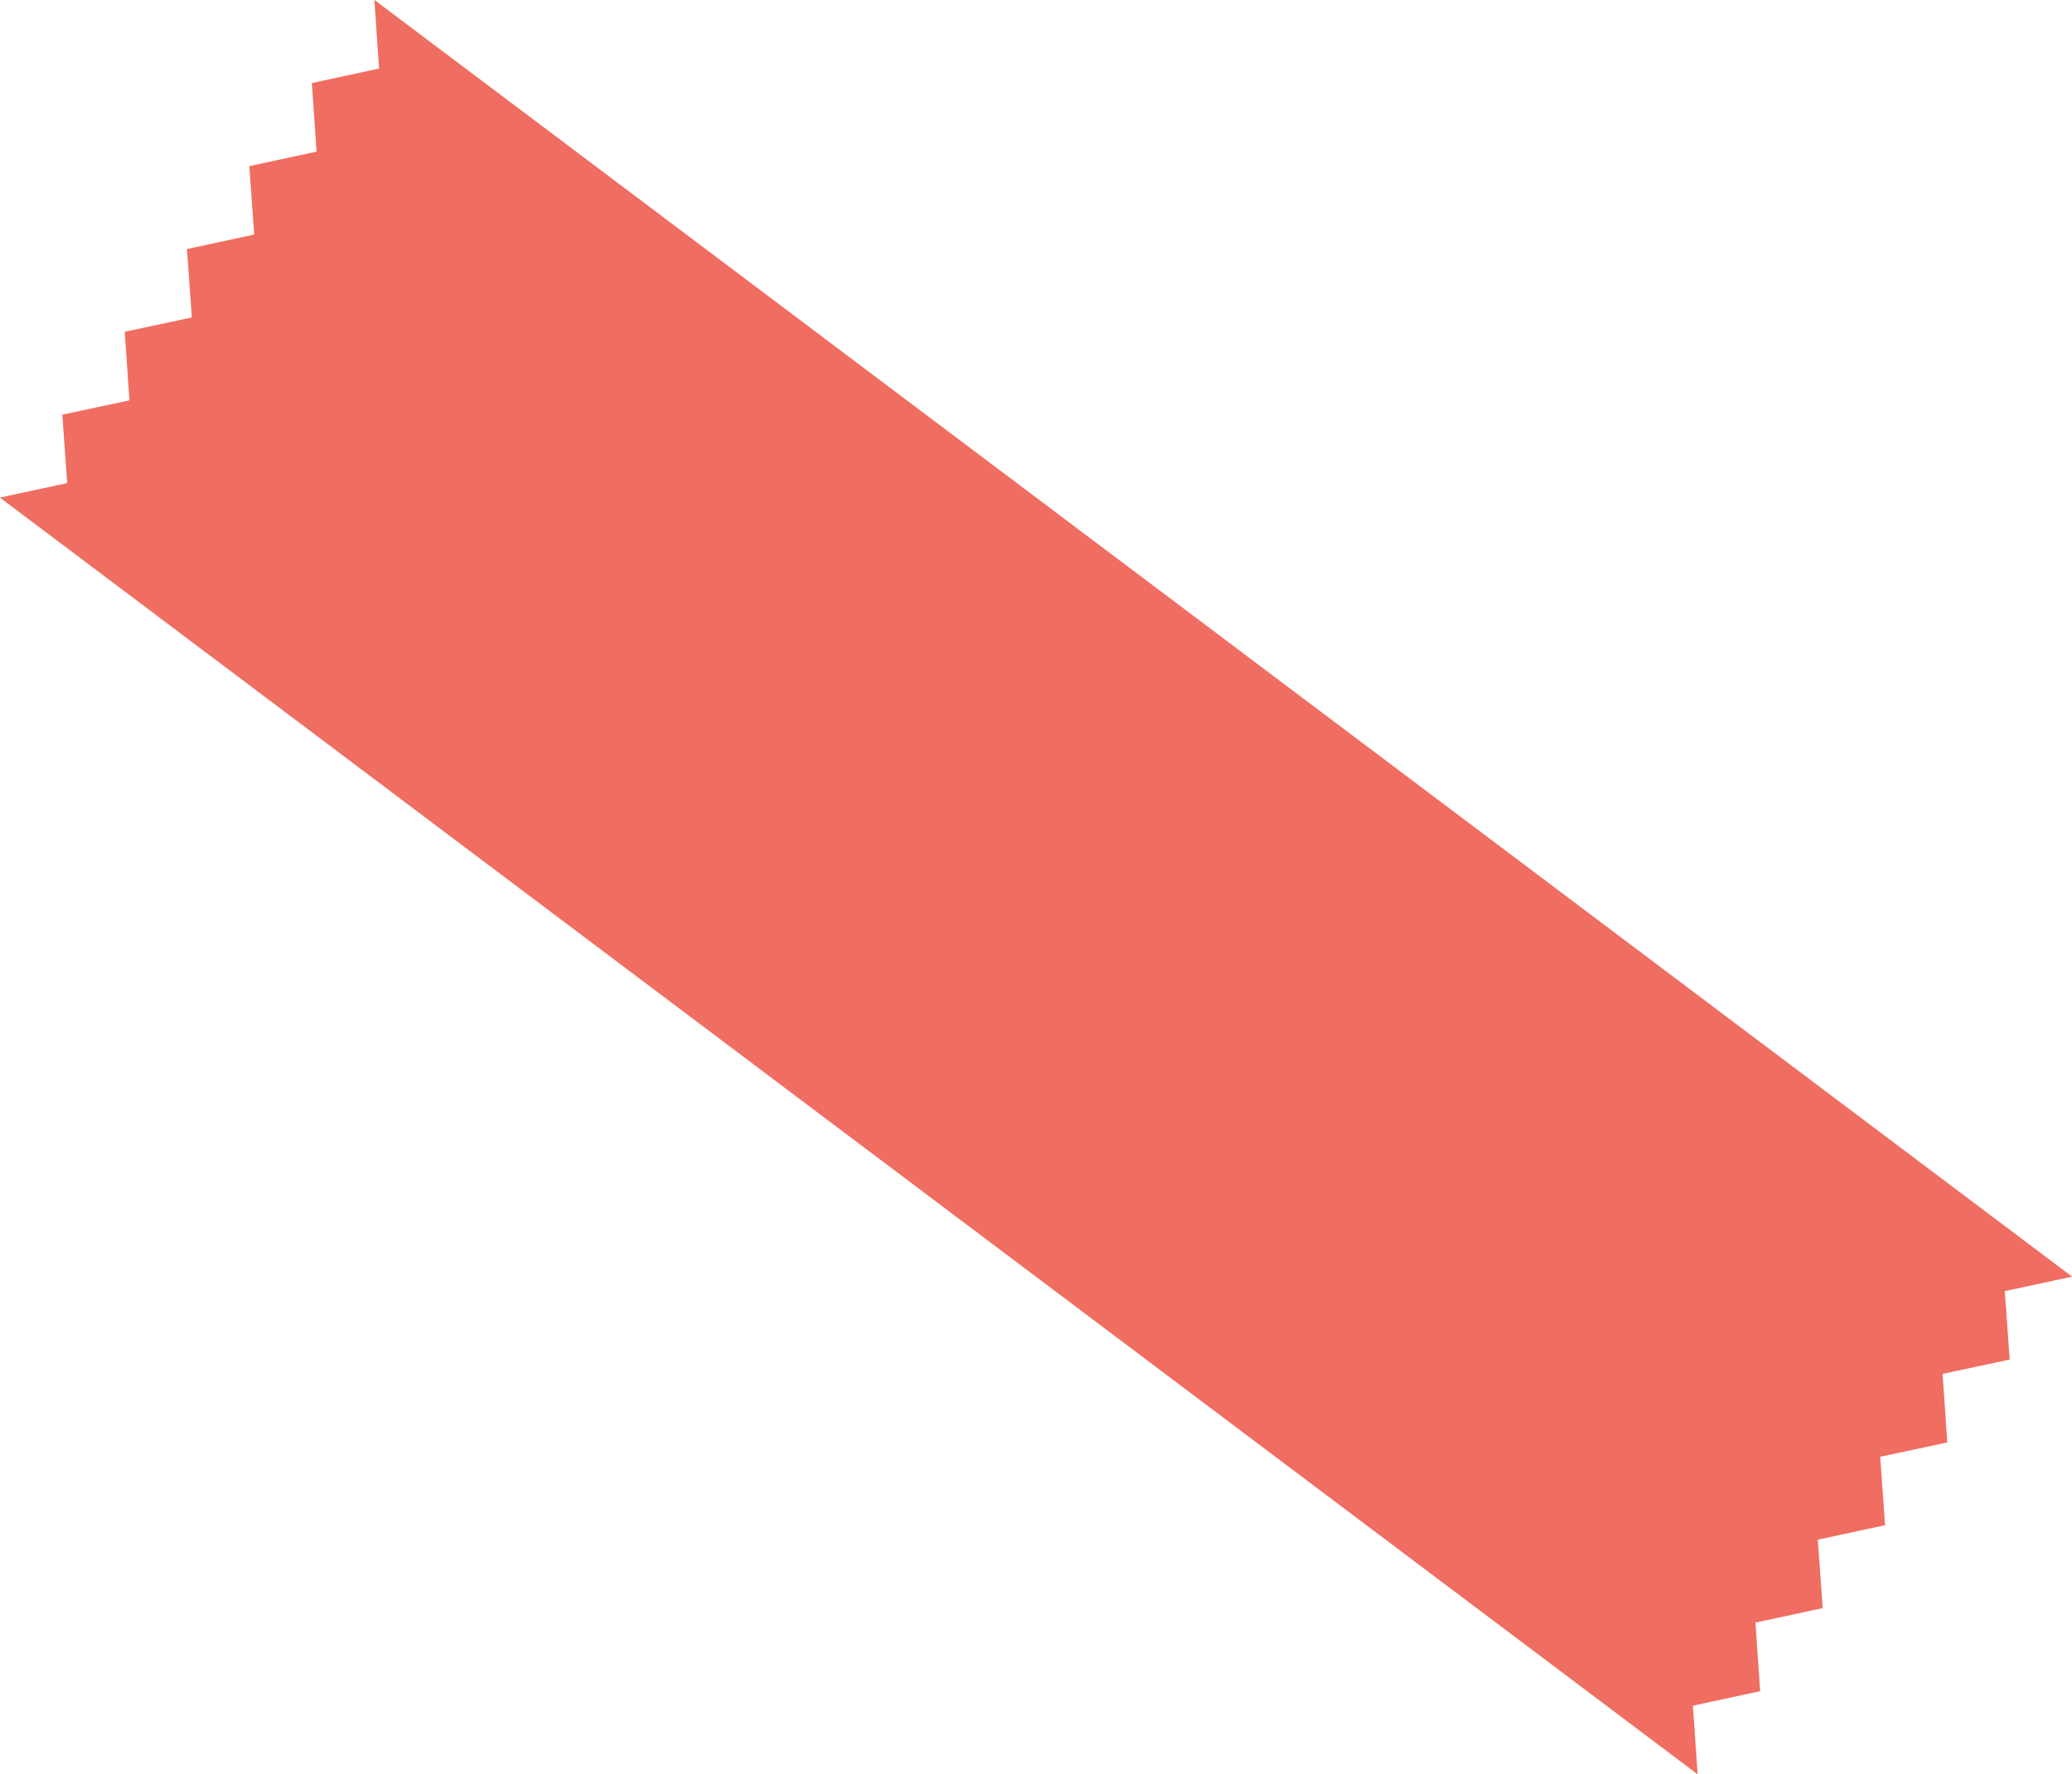
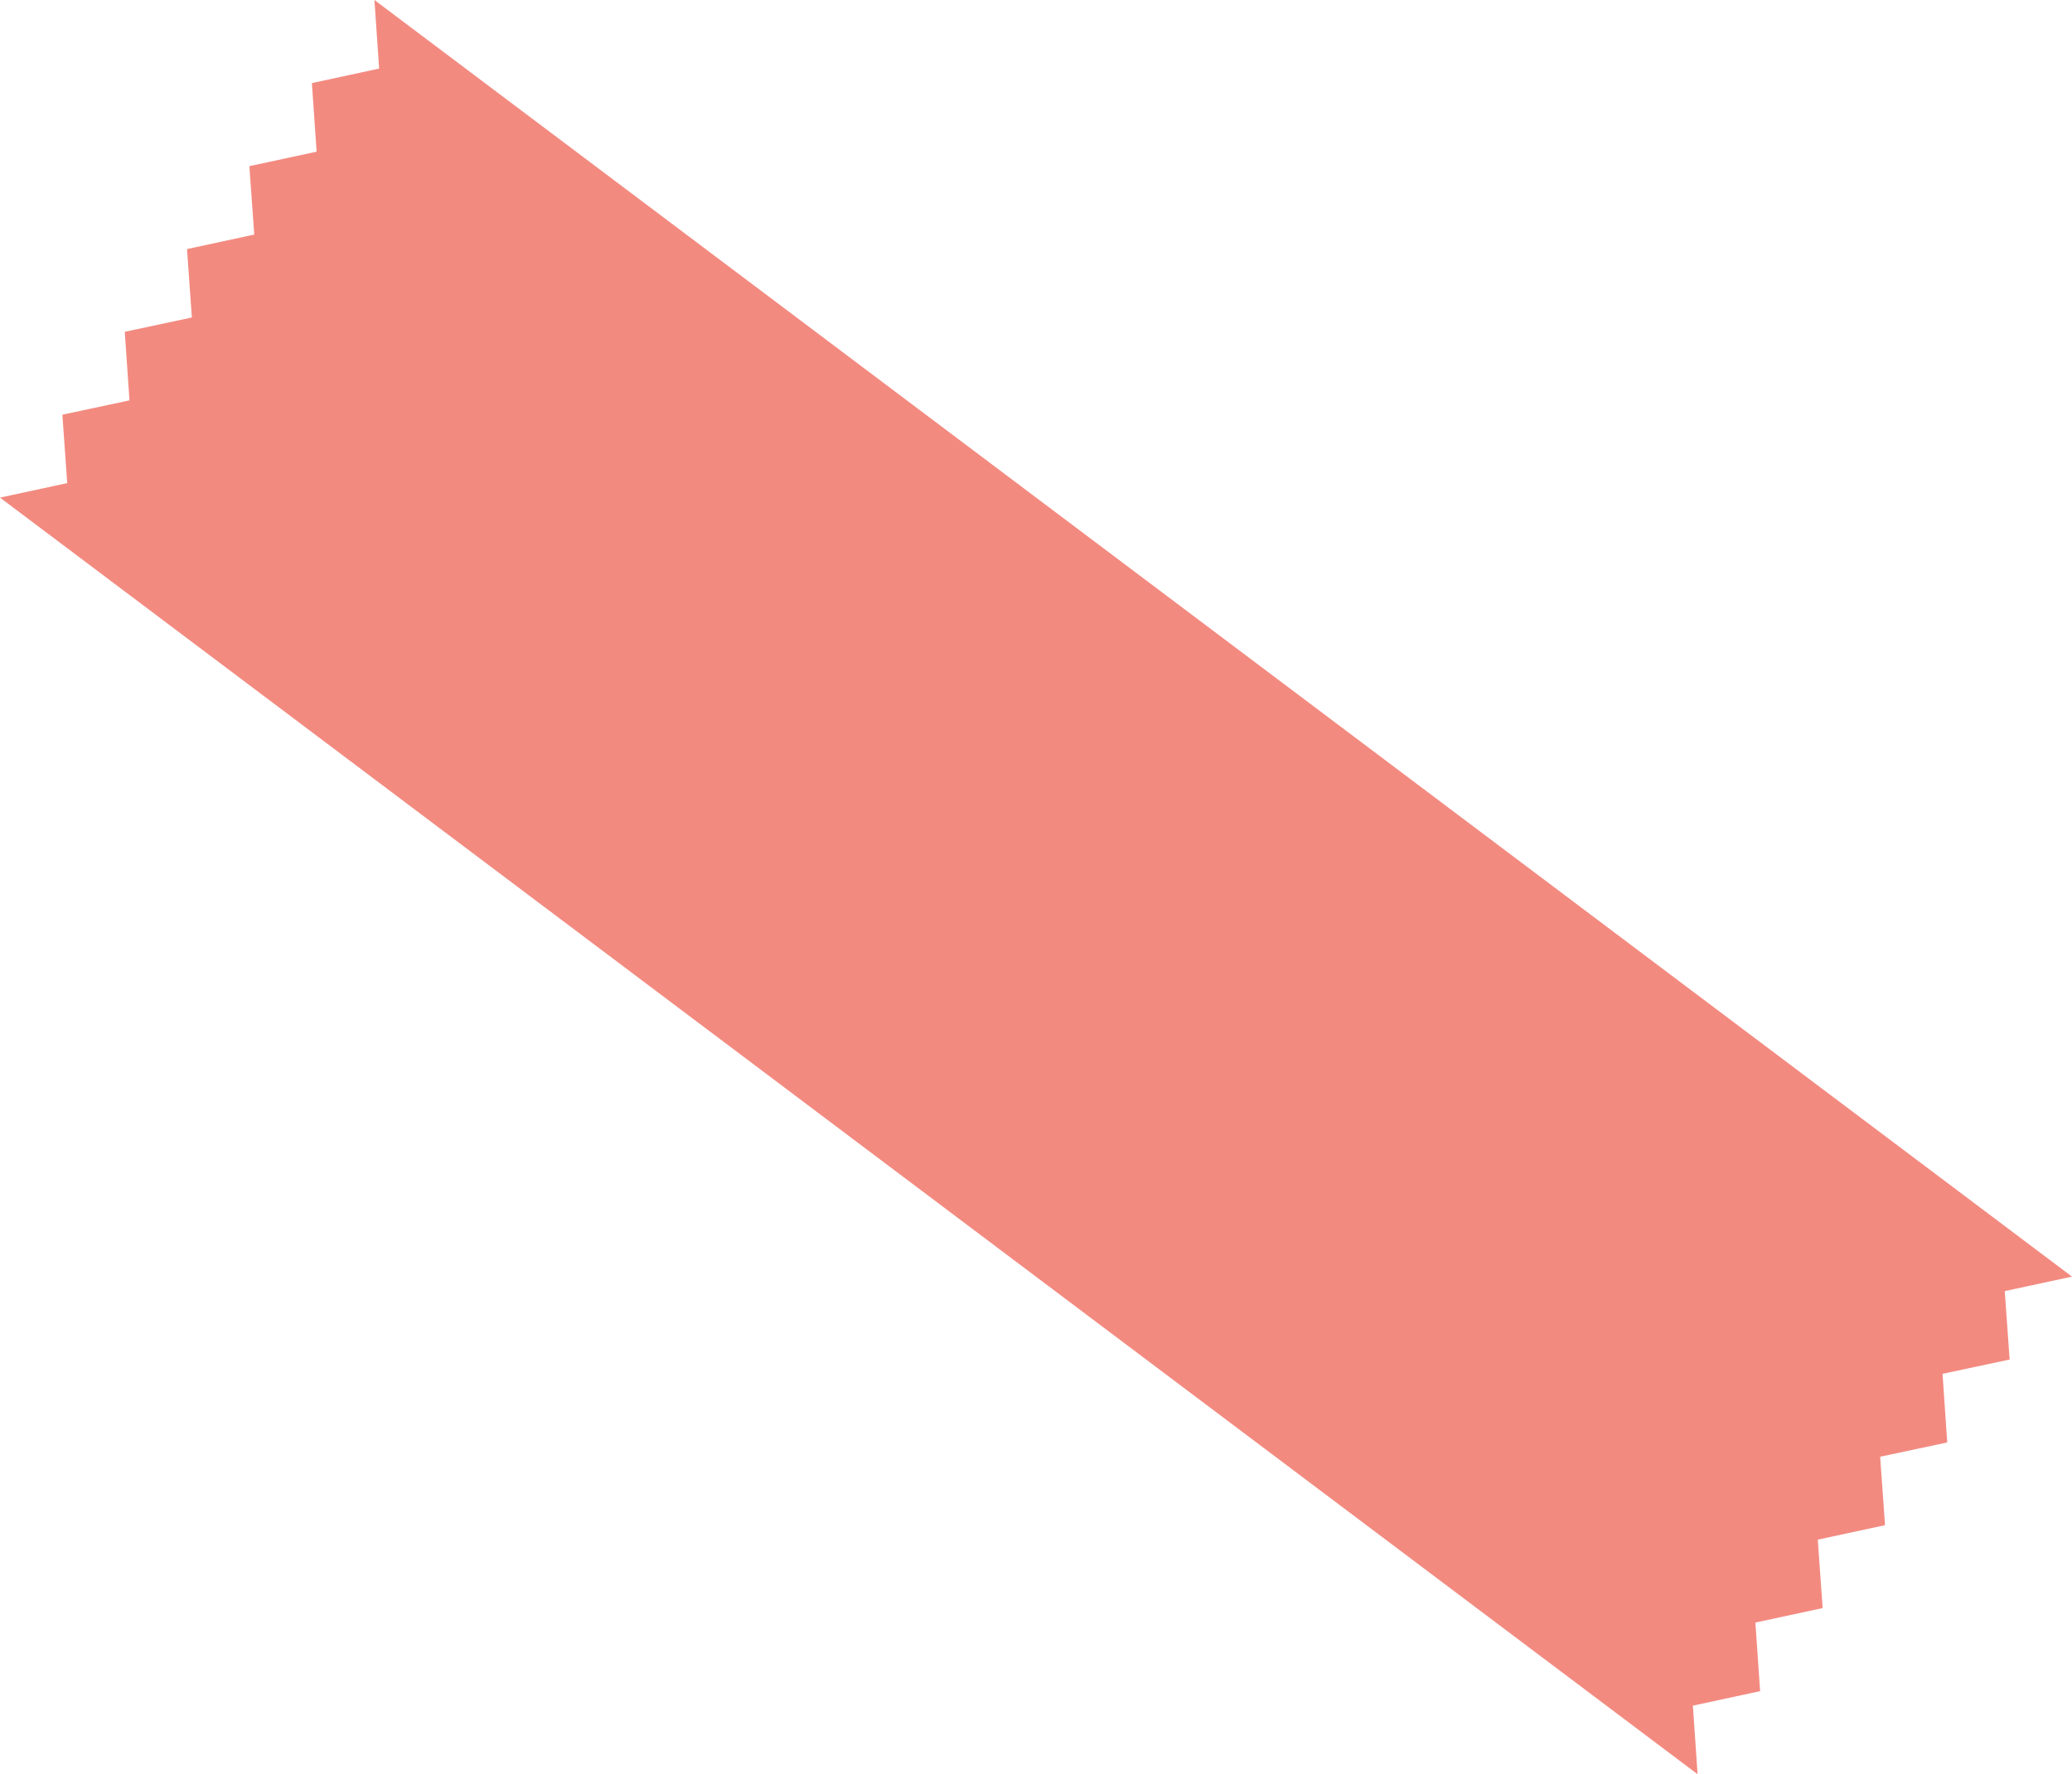
<svg xmlns="http://www.w3.org/2000/svg" id="Groupe_58" data-name="Groupe 58" width="92.049" height="78.841" viewBox="0 0 92.049 78.841">
  <defs>
    <clipPath id="clip-path">
      <rect id="Rectangle_37" data-name="Rectangle 37" width="92.049" height="78.841" fill="none" />
    </clipPath>
    <clipPath id="clip-path-2">
      <rect id="Rectangle_36" data-name="Rectangle 36" width="92.049" height="78.841" transform="translate(0 0)" fill="none" />
    </clipPath>
  </defs>
  <g id="Groupe_57" data-name="Groupe 57" clip-path="url(#clip-path)">
    <g id="Groupe_56" data-name="Groupe 56">
      <g id="Groupe_55" data-name="Groupe 55" clip-path="url(#clip-path-2)">
        <g id="Groupe_51" data-name="Groupe 51" opacity="0.6">
          <g id="Groupe_50" data-name="Groupe 50">
            <g id="Groupe_49" data-name="Groupe 49" clip-path="url(#clip-path)">
              <path id="Tracé_5" data-name="Tracé 5" d="M75.416,78.841,0,22.112l2.987-.644-.216-3.04,2.981-.636-.209-3.048,2.981-.636-.216-3.04,2.987-.644-.216-3.04,2.987-.644-.21-3.048,2.987-.644L16.634,0,92.049,56.729l-2.987.643.216,3.041-2.981.635.21,3.049-2.981.635.216,3.041-2.987.644.216,3.04-2.987.644.209,3.048-2.987.644Z" fill="#eb3c2b" />
            </g>
          </g>
        </g>
        <g id="Groupe_54" data-name="Groupe 54" opacity="0.37" style="mix-blend-mode: color-dodge;isolation: isolate">
          <g id="Groupe_53" data-name="Groupe 53">
            <g id="Groupe_52" data-name="Groupe 52" clip-path="url(#clip-path)">
-               <path id="Tracé_6" data-name="Tracé 6" d="M75.416,78.841,0,22.112l2.987-.644-.216-3.04,2.981-.636-.209-3.048,2.981-.636-.216-3.04,2.987-.644-.216-3.04,2.987-.644-.21-3.048,2.987-.644L16.634,0,92.049,56.729l-2.987.643.216,3.041-2.981.635.21,3.049-2.981.635.216,3.041-2.987.644.216,3.04-2.987.644.209,3.048-2.987.644Z" fill="#eb3c2b" />
-             </g>
+               </g>
          </g>
        </g>
      </g>
    </g>
  </g>
</svg>